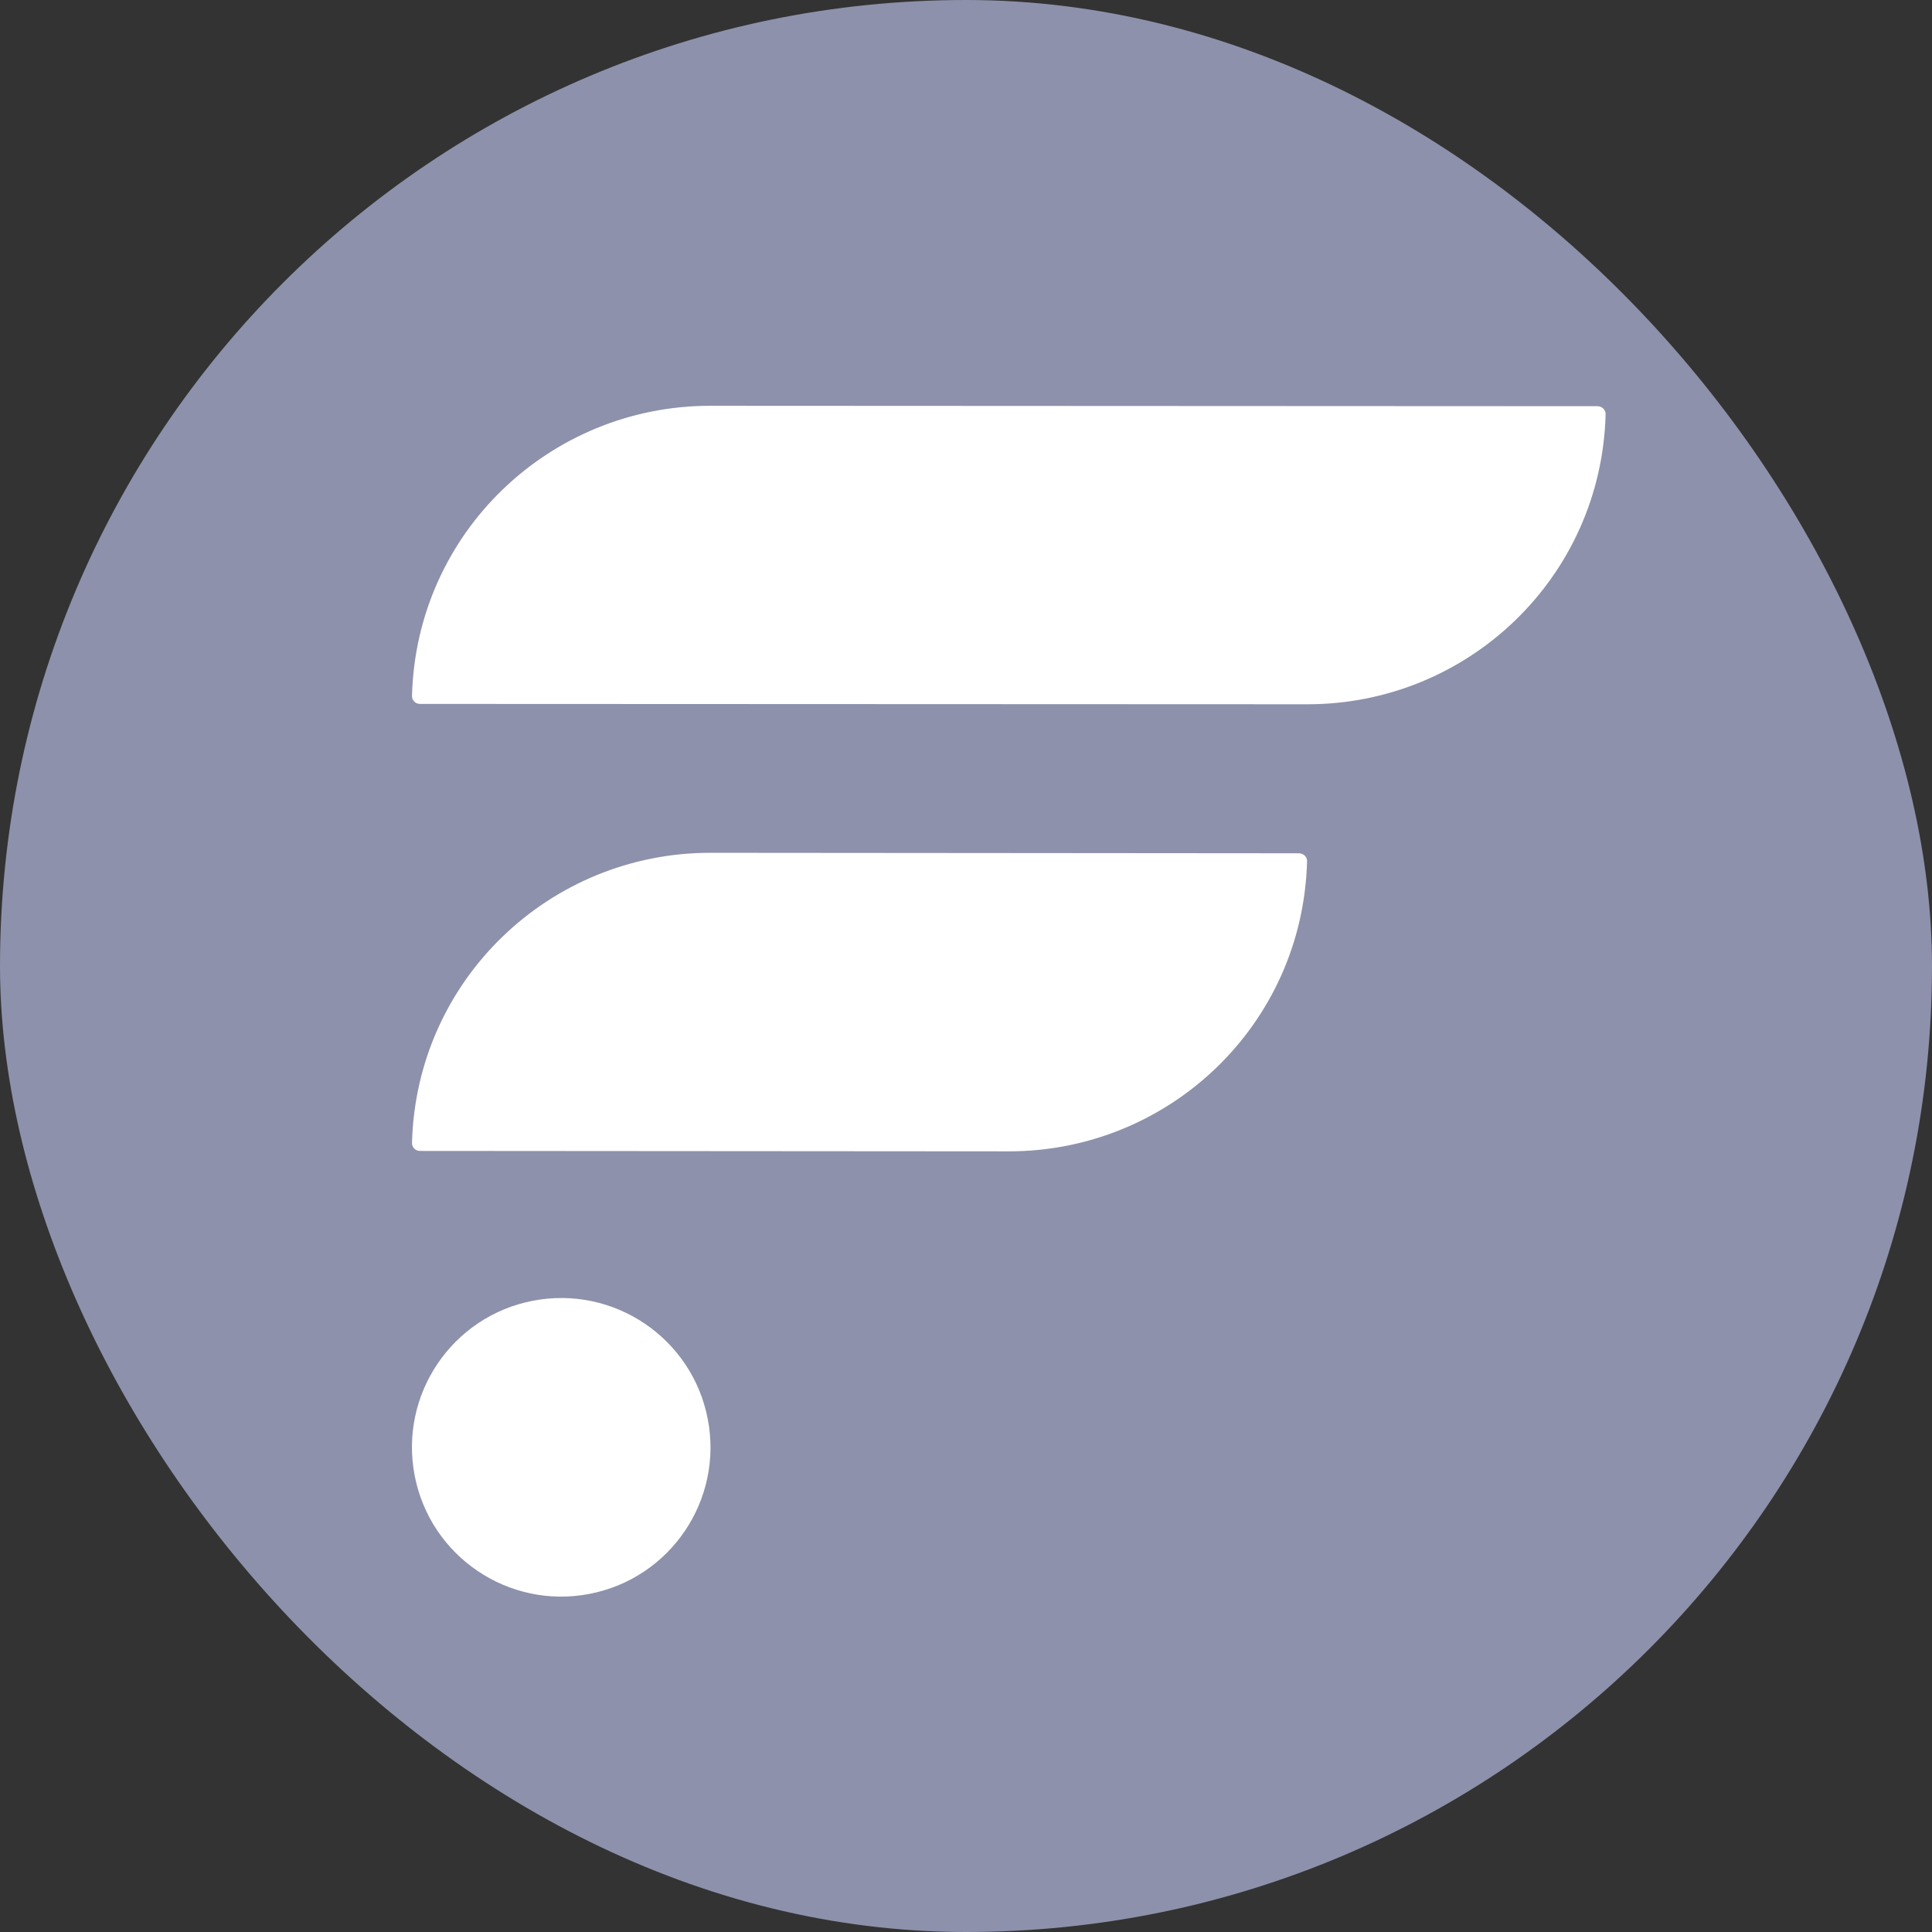
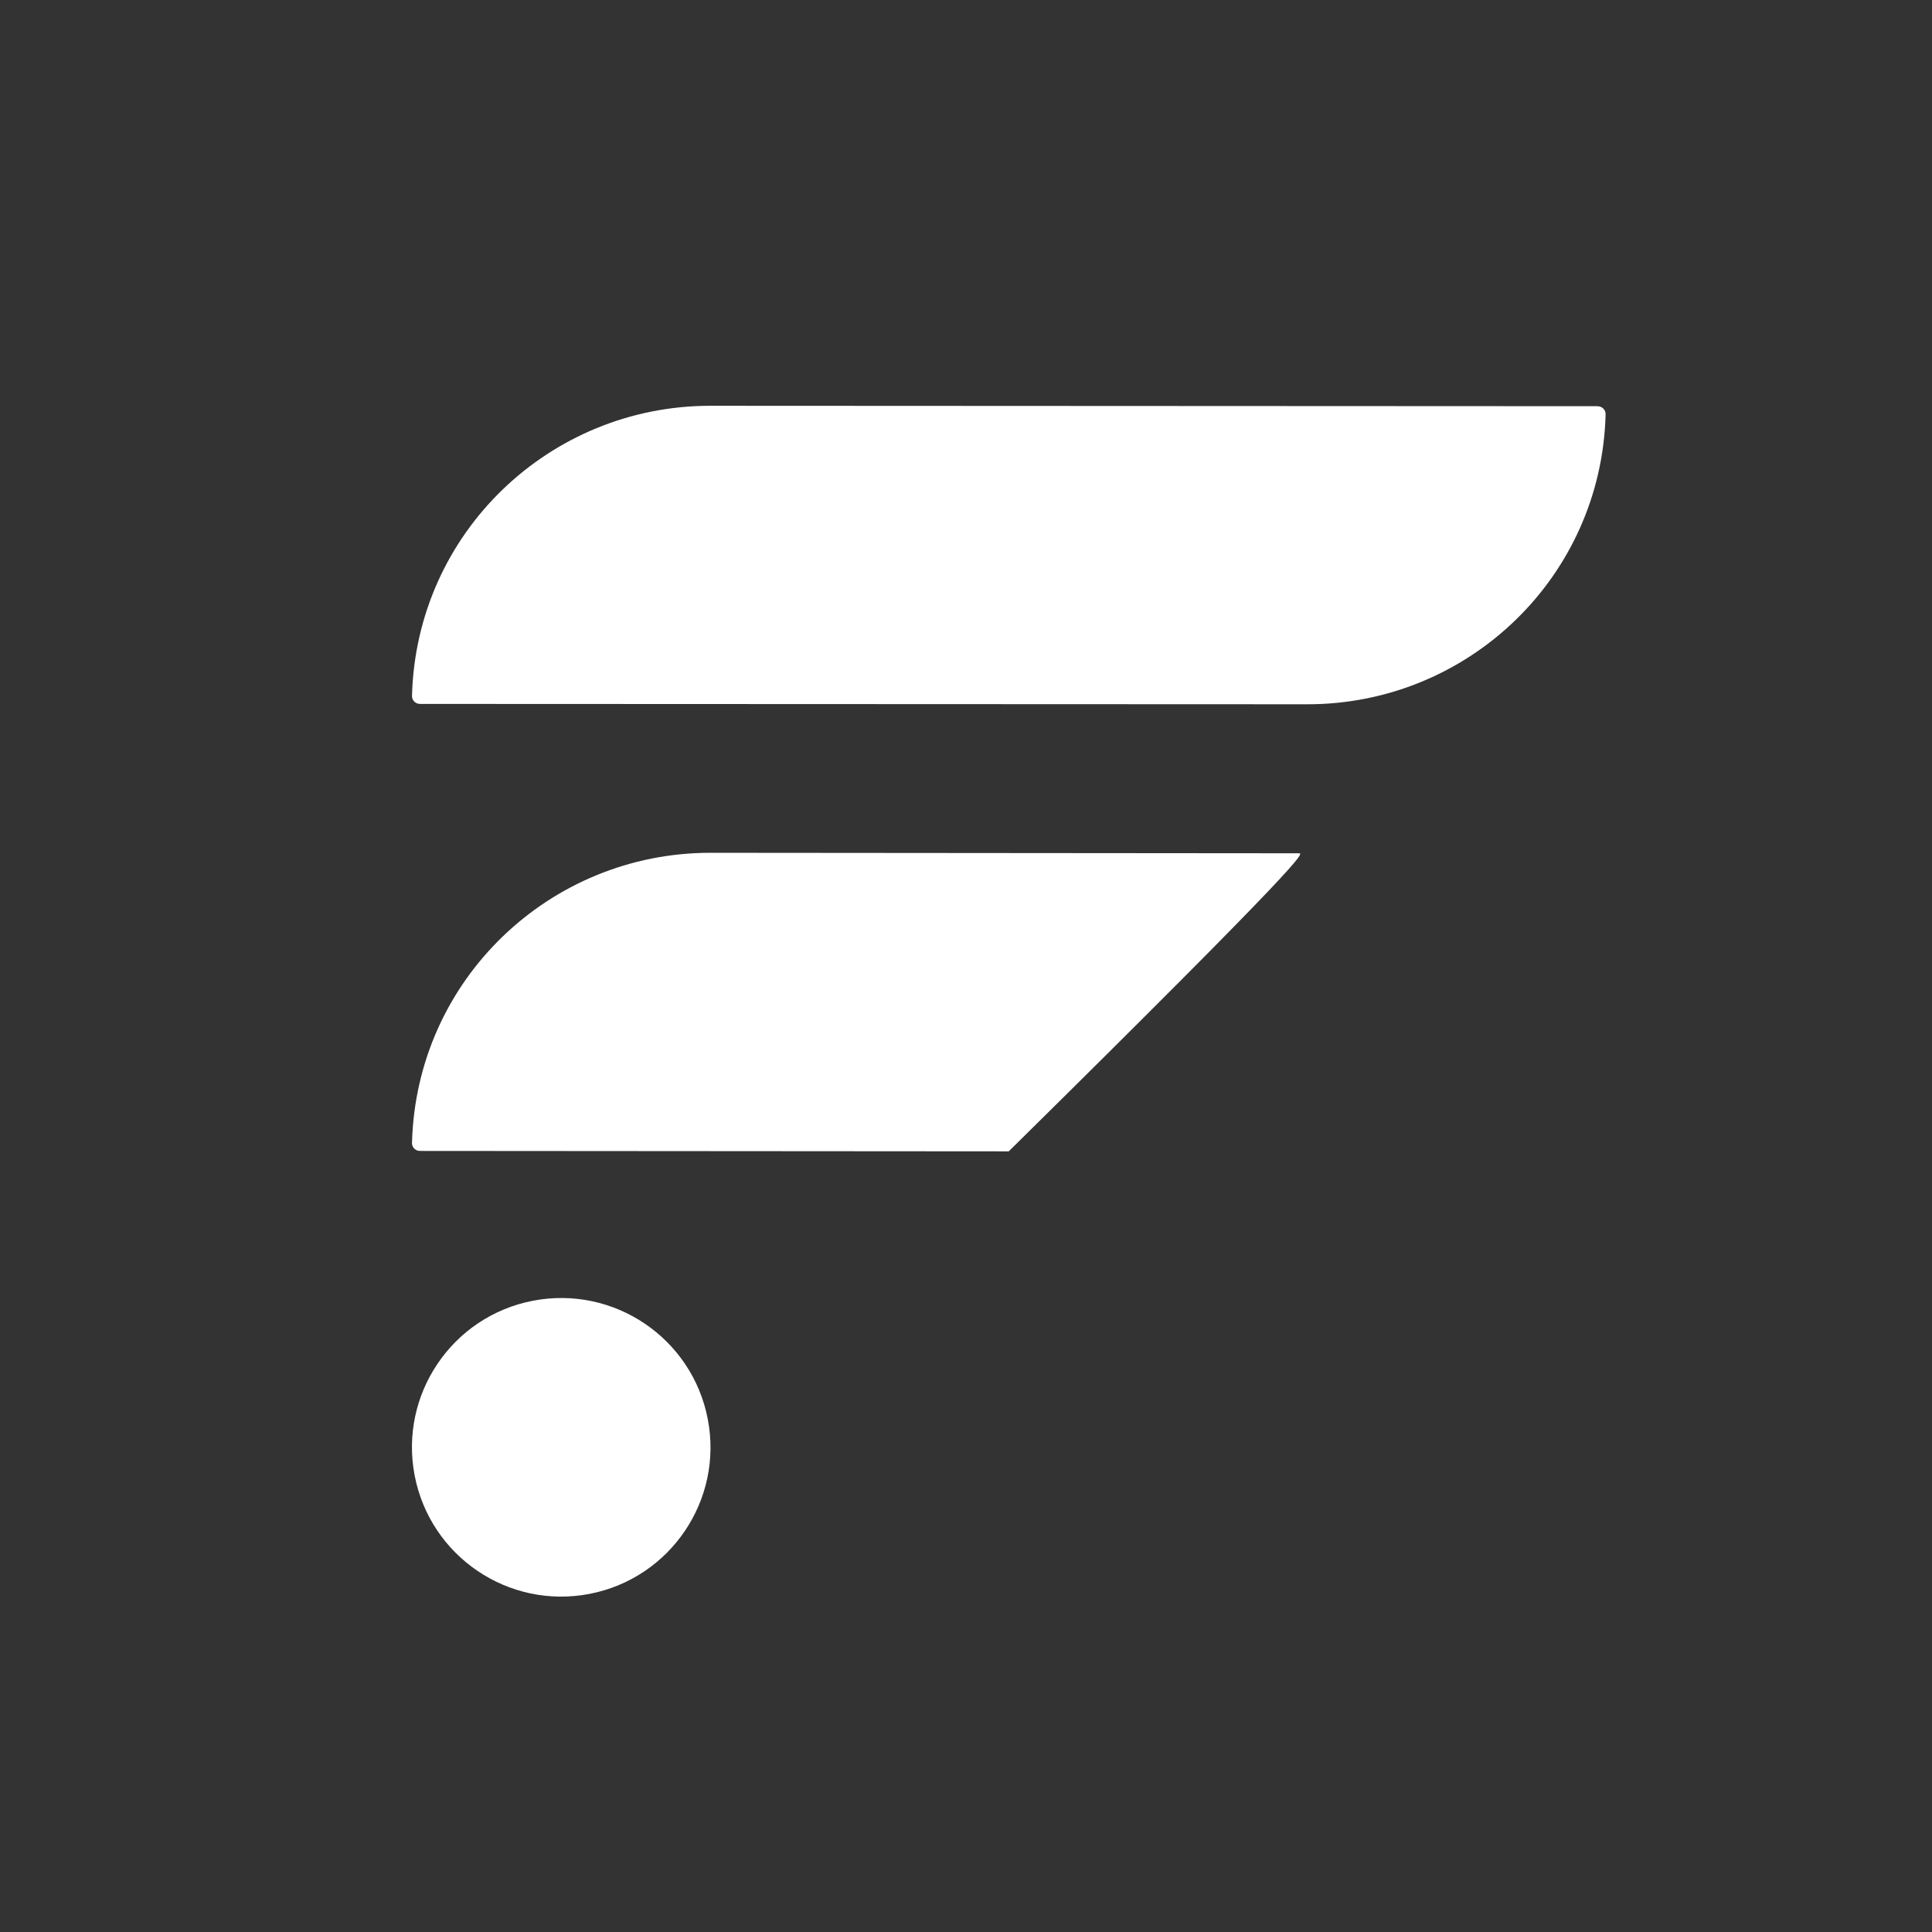
<svg xmlns="http://www.w3.org/2000/svg" width="32" height="32" viewBox="0 0 32 32" fill="none">
  <rect x="0" y="0" width="32" height="32" fill="#333333" stroke="none" />
-   <rect width="32" height="32" rx="16" fill="#8D91AB" />
-   <path d="M21.519 14.133L11.765 14.125C9.105 14.125 6.894 16.228 6.824 18.931C6.822 19.003 6.882 19.063 6.954 19.063L16.708 19.07C19.368 19.071 21.579 16.968 21.649 14.265C21.651 14.194 21.591 14.134 21.519 14.134V14.133Z" fill="white" />
+   <path d="M21.519 14.133L11.765 14.125C9.105 14.125 6.894 16.228 6.824 18.931C6.822 19.003 6.882 19.063 6.954 19.063L16.708 19.07C21.651 14.194 21.591 14.134 21.519 14.134V14.133Z" fill="white" />
  <path d="M26.464 6.728L11.765 6.721C9.105 6.721 6.894 8.824 6.824 11.527C6.822 11.599 6.882 11.659 6.954 11.659L21.653 11.665C24.313 11.667 26.524 9.563 26.594 6.861C26.596 6.789 26.536 6.729 26.464 6.729V6.728Z" fill="white" />
  <path d="M9.763 26.4C11.104 26.142 11.982 24.845 11.723 23.505C11.465 22.164 10.169 21.286 8.828 21.544C7.487 21.802 6.61 23.099 6.868 24.439C7.126 25.78 8.422 26.658 9.763 26.4Z" fill="white" />
</svg>